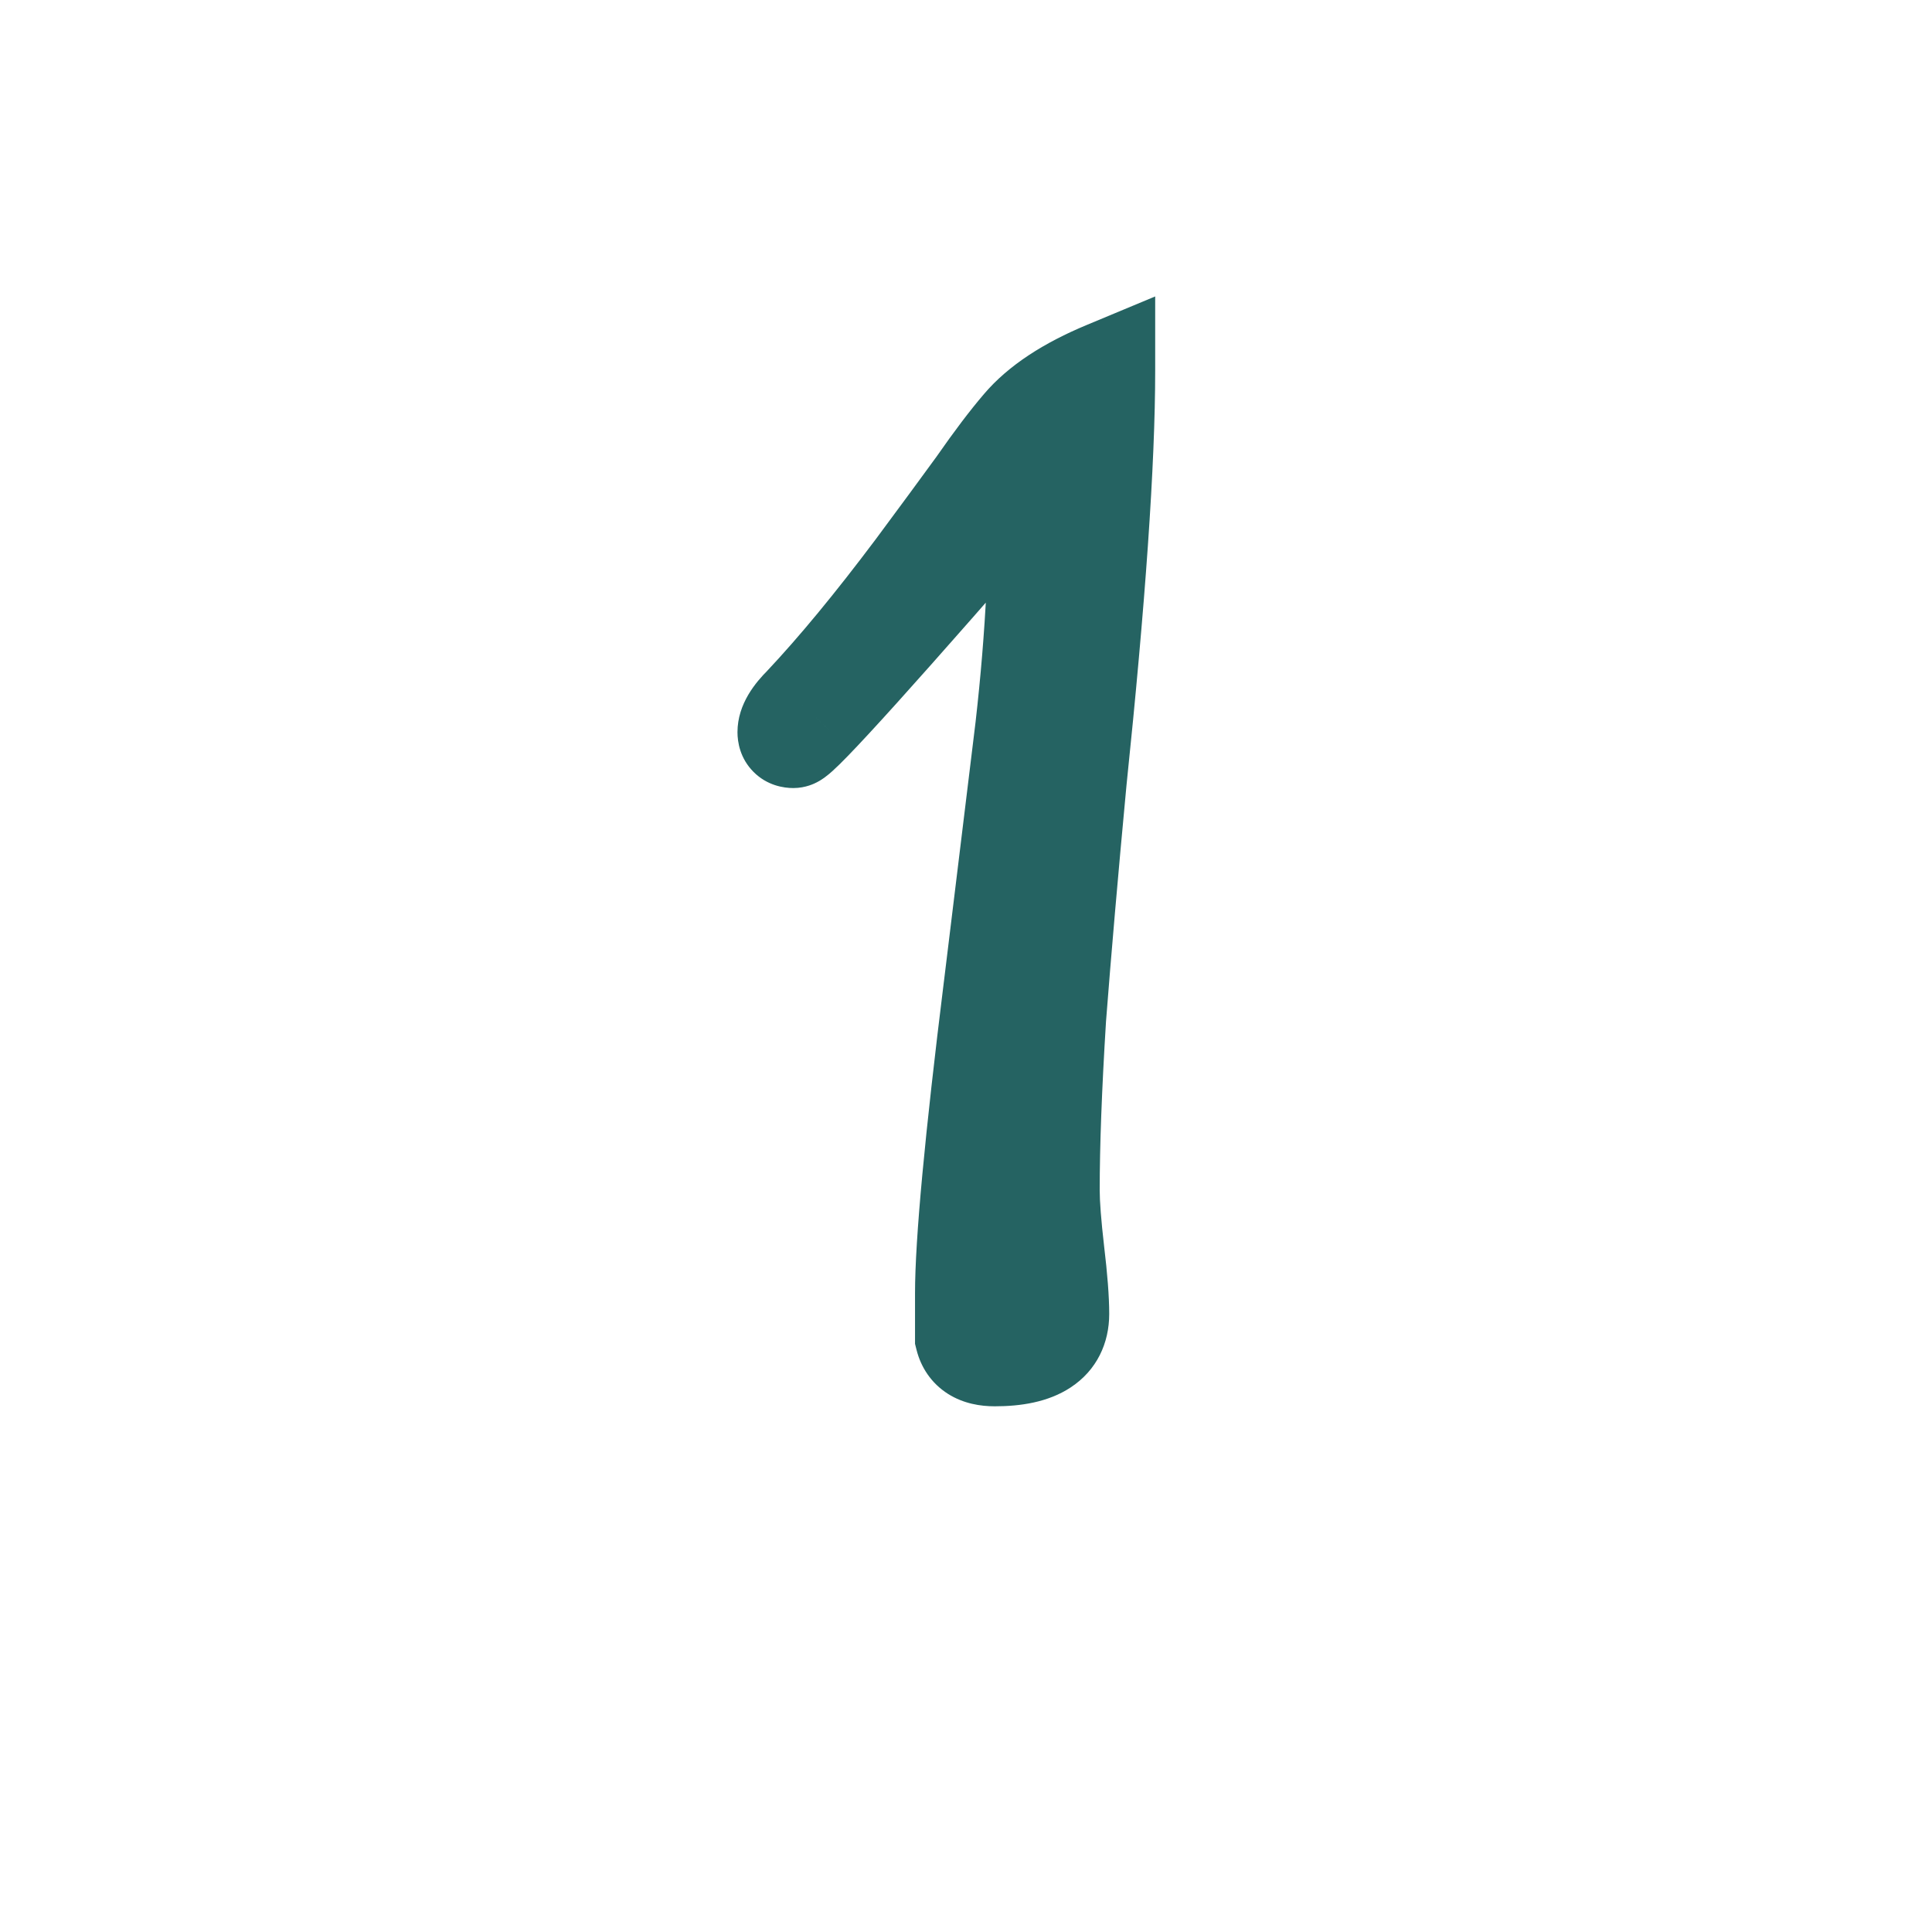
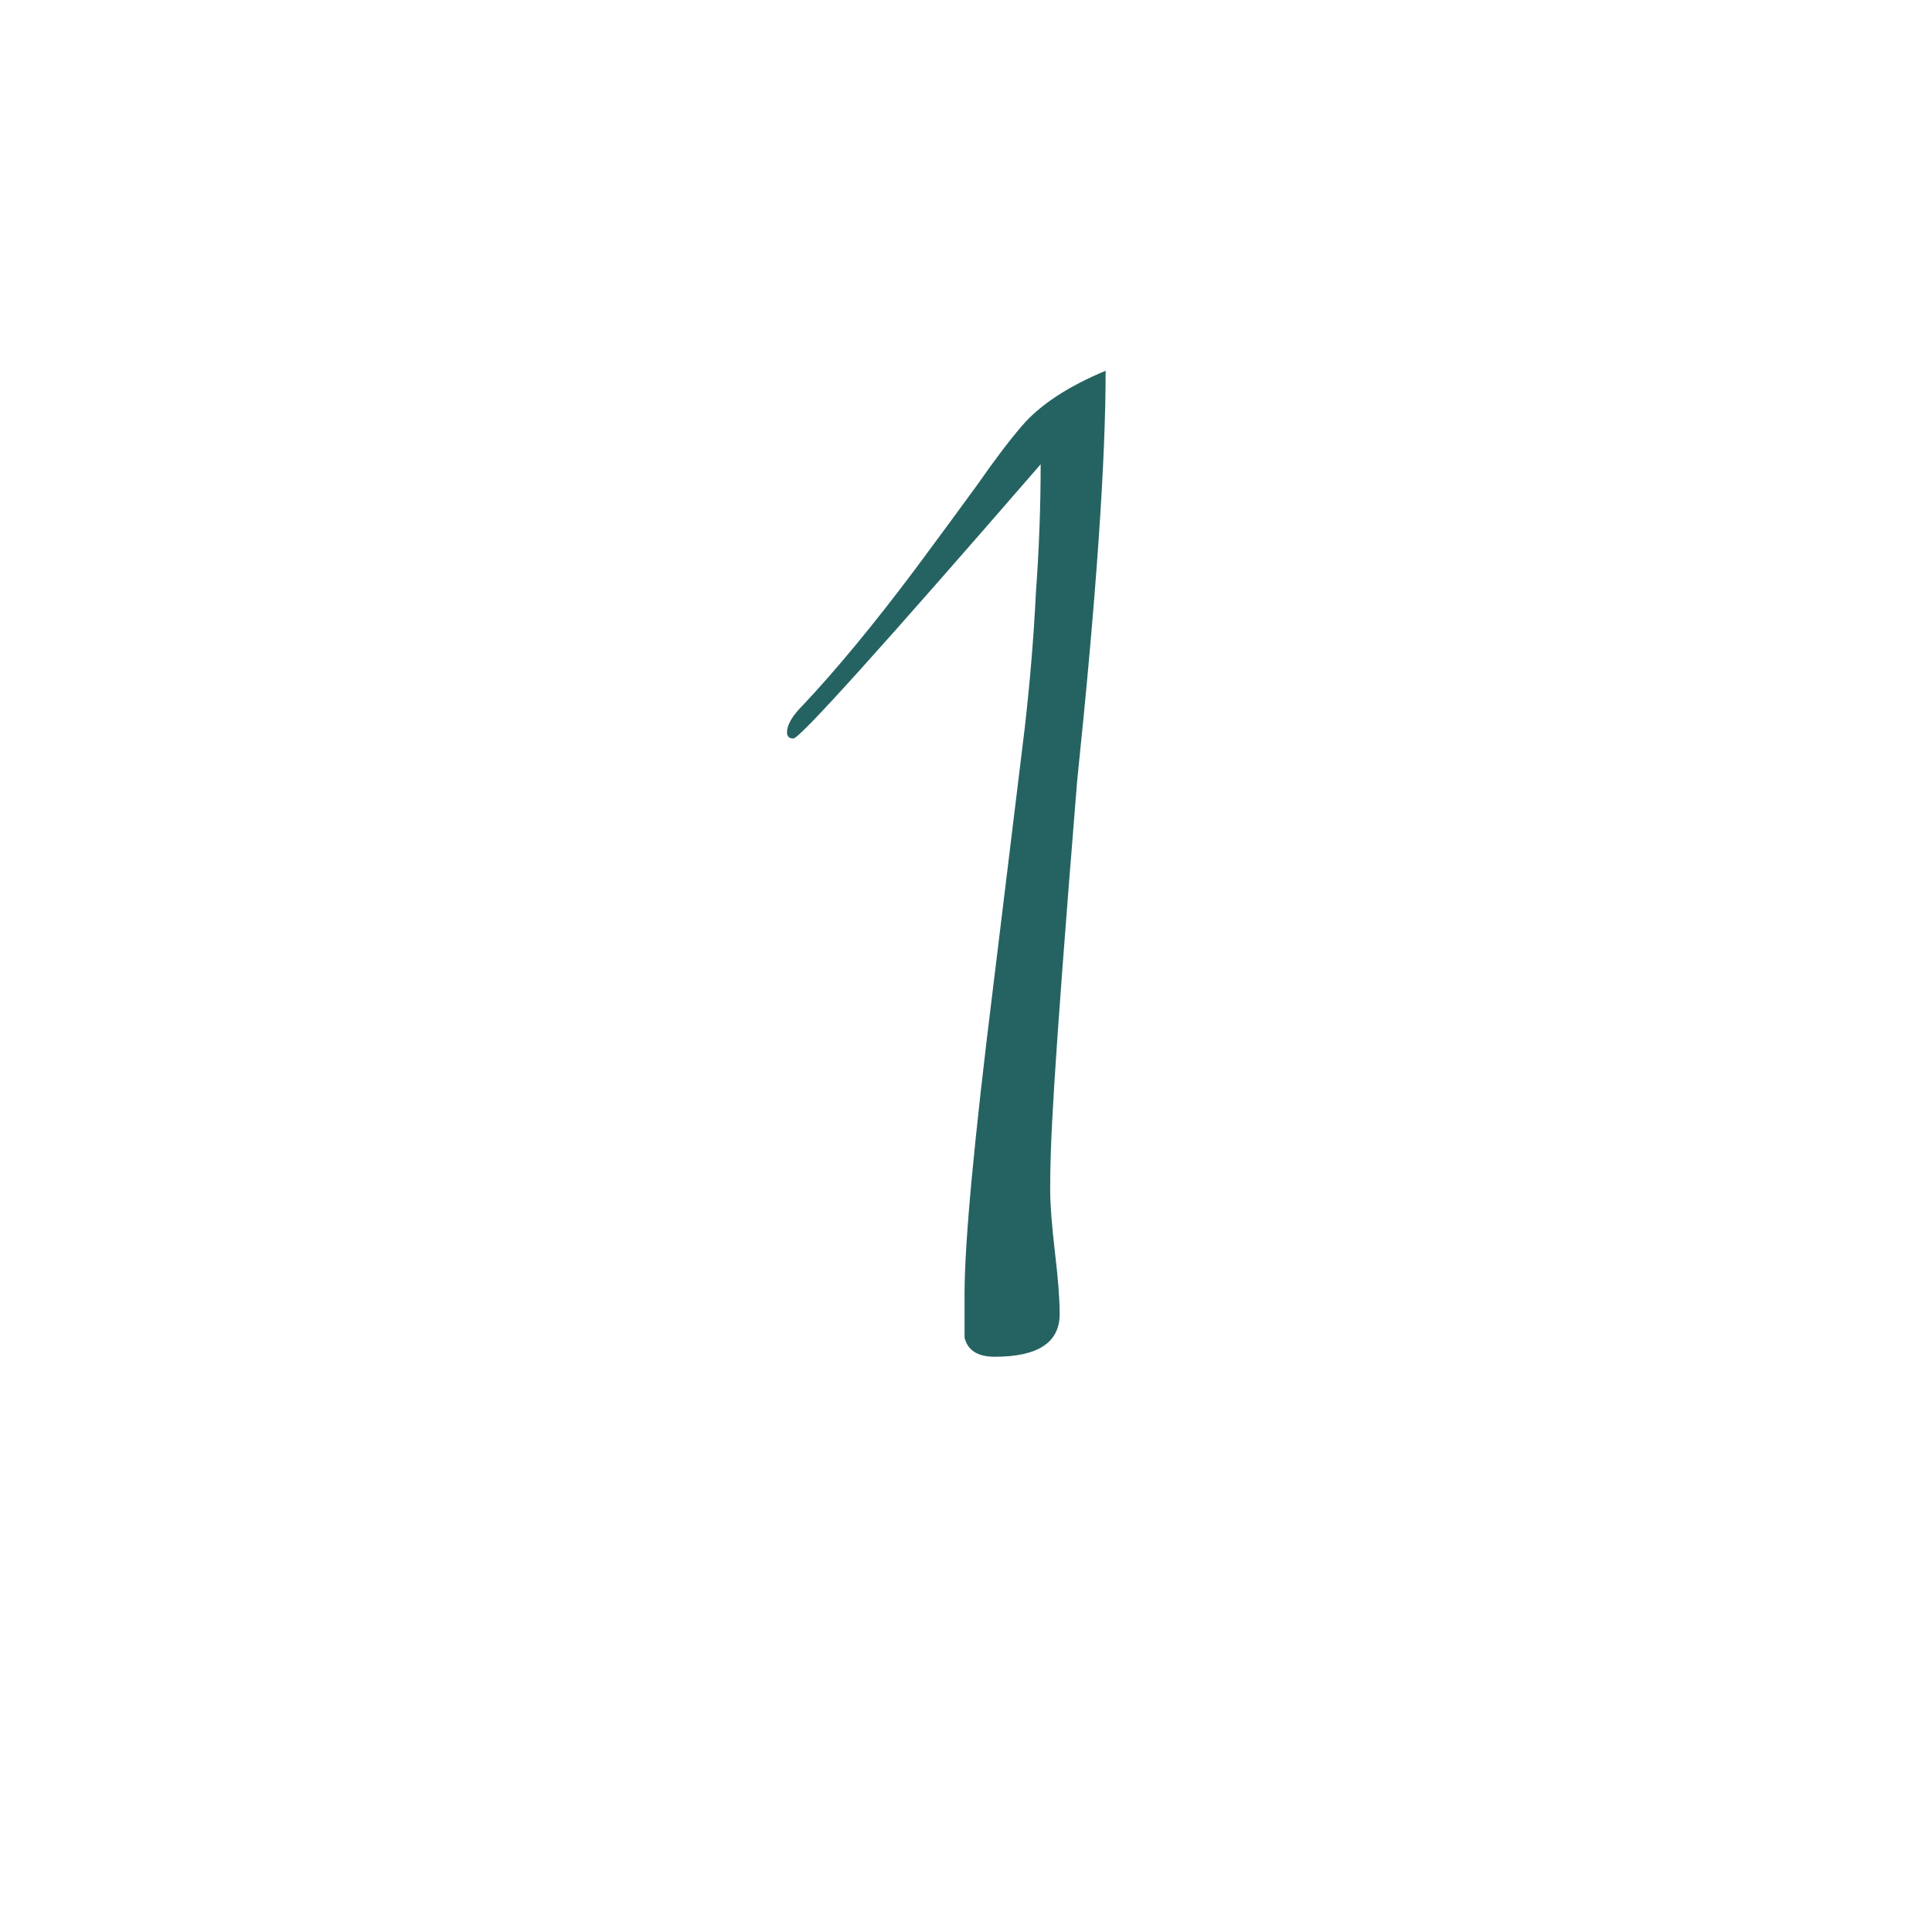
<svg xmlns="http://www.w3.org/2000/svg" width="78" height="78" viewBox="0 0 78 78" fill="none">
-   <path d="M40.158 54.776C39.476 54.776 39.07 54.52 38.942 54.008V52.216C38.942 50.168 39.326 46.051 40.094 39.864L41.374 29.368C41.588 27.491 41.737 25.677 41.822 23.928C41.95 22.179 42.014 20.451 42.014 18.744C35.614 26.125 32.286 29.816 32.03 29.816C31.86 29.816 31.774 29.731 31.774 29.56C31.774 29.261 31.988 28.899 32.414 28.472C33.78 27.021 35.294 25.187 36.958 22.968C37.94 21.645 38.772 20.515 39.454 19.576C40.137 18.595 40.734 17.805 41.246 17.208C41.972 16.355 43.102 15.608 44.638 14.968C44.638 18.637 44.254 24.163 43.486 31.544C43.145 35.171 42.868 38.371 42.654 41.144C42.484 43.917 42.398 46.221 42.398 48.056C42.398 48.611 42.462 49.443 42.59 50.552C42.718 51.619 42.782 52.451 42.782 53.048C42.782 54.2 41.908 54.776 40.158 54.776Z" fill="#256362" />
-   <path d="M38.942 54.008H36.942V54.254L37.002 54.493L38.942 54.008ZM40.094 39.864L42.079 40.11L42.08 40.106L40.094 39.864ZM41.374 29.368L43.359 29.61L43.361 29.602L43.361 29.594L41.374 29.368ZM41.822 23.928L39.828 23.782L39.826 23.806L39.825 23.831L41.822 23.928ZM42.014 18.744H44.014V13.384L40.503 17.434L42.014 18.744ZM32.414 28.472L33.828 29.886L33.85 29.865L33.871 29.843L32.414 28.472ZM36.958 22.968L38.558 24.168L38.564 24.16L36.958 22.968ZM39.454 19.576L41.072 20.752L41.084 20.735L41.096 20.718L39.454 19.576ZM41.246 17.208L42.765 18.51L42.77 18.503L41.246 17.208ZM44.638 14.968H46.638V11.968L43.869 13.122L44.638 14.968ZM43.486 31.544L41.497 31.337L41.496 31.347L41.495 31.357L43.486 31.544ZM42.654 41.144L40.66 40.991L40.659 41.006L40.658 41.021L42.654 41.144ZM42.59 50.552L40.603 50.781L40.605 50.79L42.59 50.552ZM40.158 52.776C40.042 52.776 40.185 52.751 40.41 52.893C40.529 52.968 40.643 53.074 40.733 53.203C40.821 53.33 40.863 53.446 40.883 53.523L37.002 54.493C37.177 55.193 37.591 55.843 38.274 56.275C38.905 56.673 39.592 56.776 40.158 56.776V52.776ZM40.942 54.008V52.216H36.942V54.008H40.942ZM40.942 52.216C40.942 50.313 41.308 46.319 42.079 40.11L38.109 39.618C37.344 45.782 36.942 50.023 36.942 52.216H40.942ZM42.08 40.106L43.359 29.61L39.389 29.126L38.109 39.622L42.08 40.106ZM43.361 29.594C43.579 27.677 43.732 25.821 43.82 24.025L39.825 23.831C39.742 25.534 39.596 27.304 39.387 29.142L43.361 29.594ZM43.817 24.074C43.948 22.277 44.014 20.501 44.014 18.744H40.014C40.014 20.401 39.952 22.08 39.828 23.782L43.817 24.074ZM40.503 17.434C37.305 21.122 34.883 23.878 33.233 25.709C32.405 26.627 31.785 27.297 31.363 27.731C31.149 27.952 31.009 28.087 30.931 28.157C30.888 28.196 30.898 28.184 30.945 28.15C30.966 28.135 31.038 28.083 31.148 28.027C31.193 28.004 31.539 27.816 32.03 27.816V31.816C32.538 31.816 32.905 31.621 32.979 31.583C33.116 31.513 33.223 31.439 33.284 31.395C33.41 31.304 33.525 31.205 33.609 31.129C33.787 30.968 34 30.758 34.233 30.517C34.707 30.029 35.367 29.315 36.204 28.387C37.881 26.527 40.323 23.747 43.525 20.054L40.503 17.434ZM32.03 27.816C32.253 27.816 32.788 27.873 33.252 28.338C33.717 28.802 33.774 29.337 33.774 29.56H29.774C29.774 29.954 29.874 30.616 30.424 31.166C30.974 31.716 31.637 31.816 32.03 31.816V27.816ZM33.774 29.56C33.774 29.725 33.745 29.854 33.718 29.938C33.691 30.02 33.664 30.068 33.658 30.078C33.652 30.089 33.658 30.076 33.688 30.04C33.717 30.004 33.762 29.953 33.828 29.886L31 27.058C30.529 27.529 29.774 28.398 29.774 29.56H33.774ZM33.871 29.843C35.302 28.322 36.865 26.425 38.558 24.168L35.358 21.768C33.723 23.948 32.257 25.721 30.958 27.101L33.871 29.843ZM38.564 24.16C39.548 22.834 40.384 21.698 41.072 20.752L37.837 18.4C37.159 19.332 36.331 20.457 35.352 21.776L38.564 24.16ZM41.096 20.718C41.758 19.767 42.313 19.037 42.765 18.51L39.728 15.906C39.156 16.574 38.516 17.422 37.812 18.434L41.096 20.718ZM42.77 18.503C43.216 17.979 44.033 17.387 45.407 16.814L43.869 13.122C42.172 13.829 40.727 14.73 39.722 15.913L42.77 18.503ZM42.638 14.968C42.638 18.529 42.264 23.97 41.497 31.337L45.475 31.751C46.245 24.355 46.638 18.745 46.638 14.968H42.638ZM41.495 31.357C41.153 34.991 40.875 38.203 40.66 40.991L44.648 41.297C44.861 38.538 45.137 35.35 45.477 31.731L41.495 31.357ZM40.658 41.021C40.486 43.817 40.398 46.165 40.398 48.056H44.398C44.398 46.277 44.481 44.018 44.651 41.267L40.658 41.021ZM40.398 48.056C40.398 48.73 40.474 49.656 40.603 50.781L44.577 50.323C44.451 49.23 44.398 48.491 44.398 48.056H40.398ZM40.605 50.79C40.729 51.83 40.782 52.569 40.782 53.048H44.782C44.782 52.332 44.707 51.408 44.576 50.314L40.605 50.79ZM40.782 53.048C40.782 53.081 40.777 53.013 40.834 52.901C40.895 52.781 40.978 52.705 41.026 52.674C41.061 52.651 41.031 52.681 40.877 52.715C40.725 52.748 40.492 52.776 40.158 52.776V56.776C41.189 56.776 42.31 56.618 43.226 56.014C44.289 55.315 44.782 54.217 44.782 53.048H40.782Z" fill="#256362" />
+   <path d="M40.158 54.776C39.476 54.776 39.07 54.52 38.942 54.008V52.216C38.942 50.168 39.326 46.051 40.094 39.864L41.374 29.368C41.588 27.491 41.737 25.677 41.822 23.928C41.95 22.179 42.014 20.451 42.014 18.744C35.614 26.125 32.286 29.816 32.03 29.816C31.86 29.816 31.774 29.731 31.774 29.56C31.774 29.261 31.988 28.899 32.414 28.472C33.78 27.021 35.294 25.187 36.958 22.968C37.94 21.645 38.772 20.515 39.454 19.576C40.137 18.595 40.734 17.805 41.246 17.208C41.972 16.355 43.102 15.608 44.638 14.968C44.638 18.637 44.254 24.163 43.486 31.544C42.484 43.917 42.398 46.221 42.398 48.056C42.398 48.611 42.462 49.443 42.59 50.552C42.718 51.619 42.782 52.451 42.782 53.048C42.782 54.2 41.908 54.776 40.158 54.776Z" fill="#256362" />
</svg>